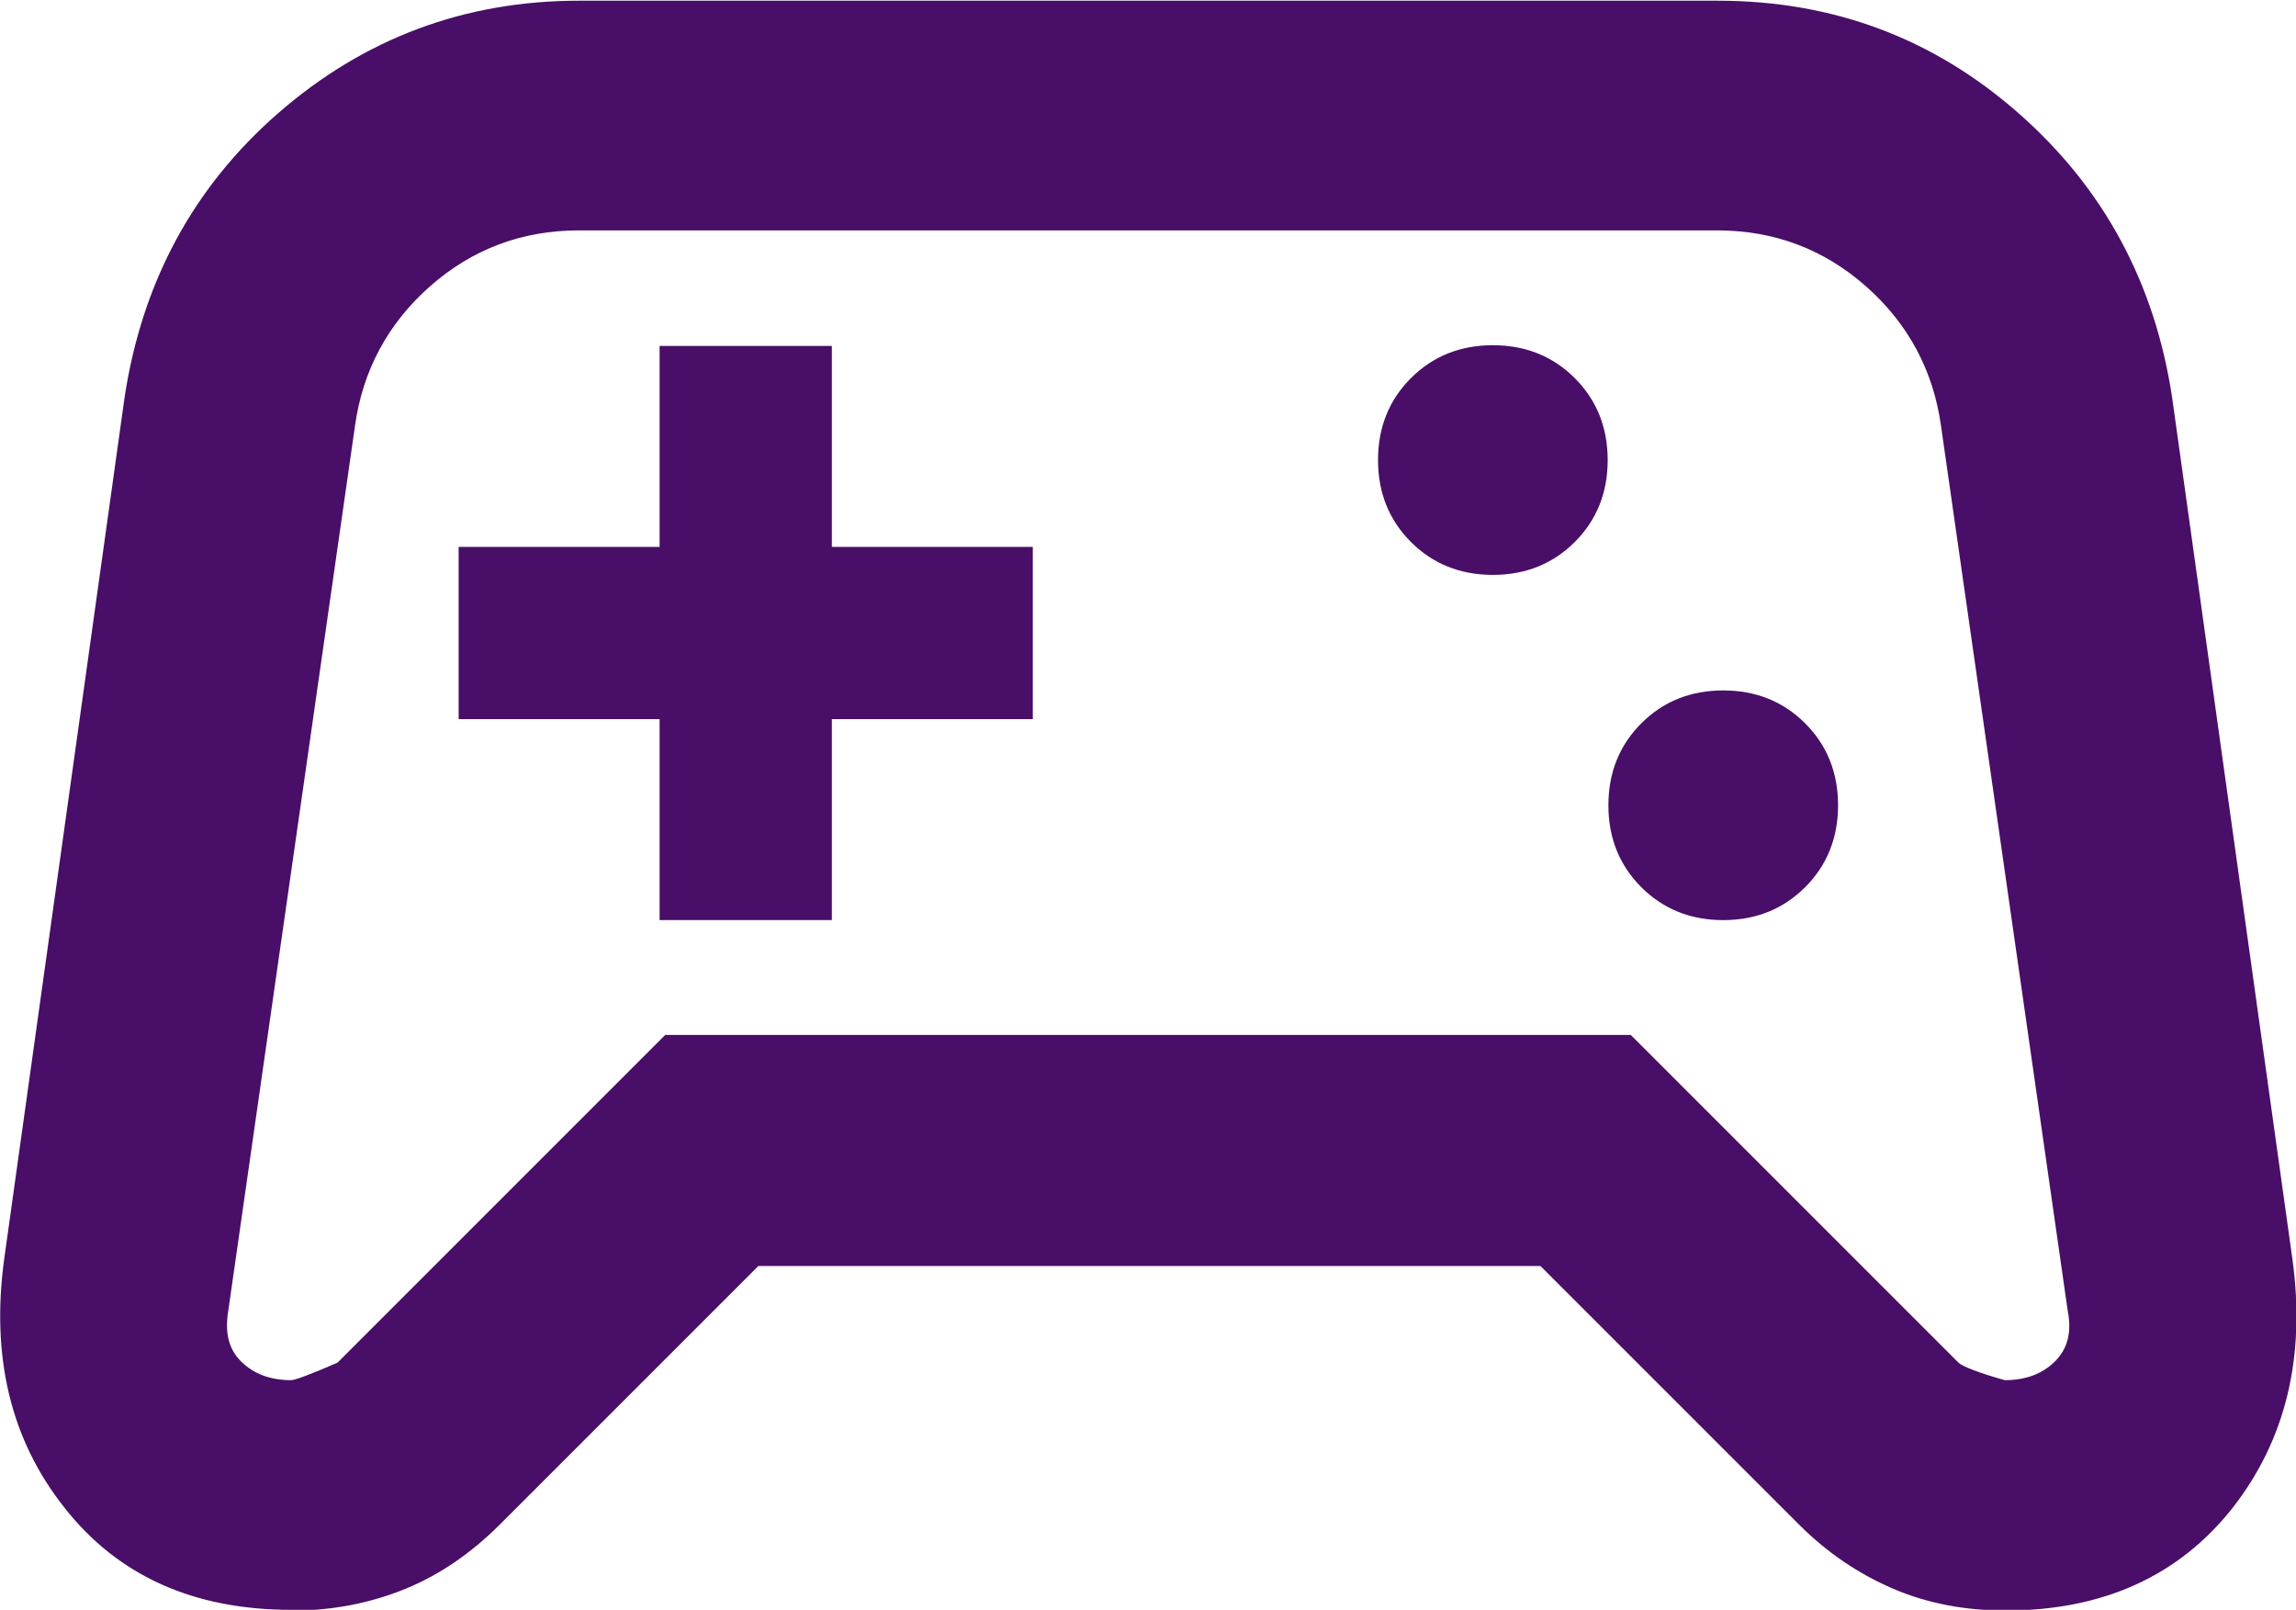
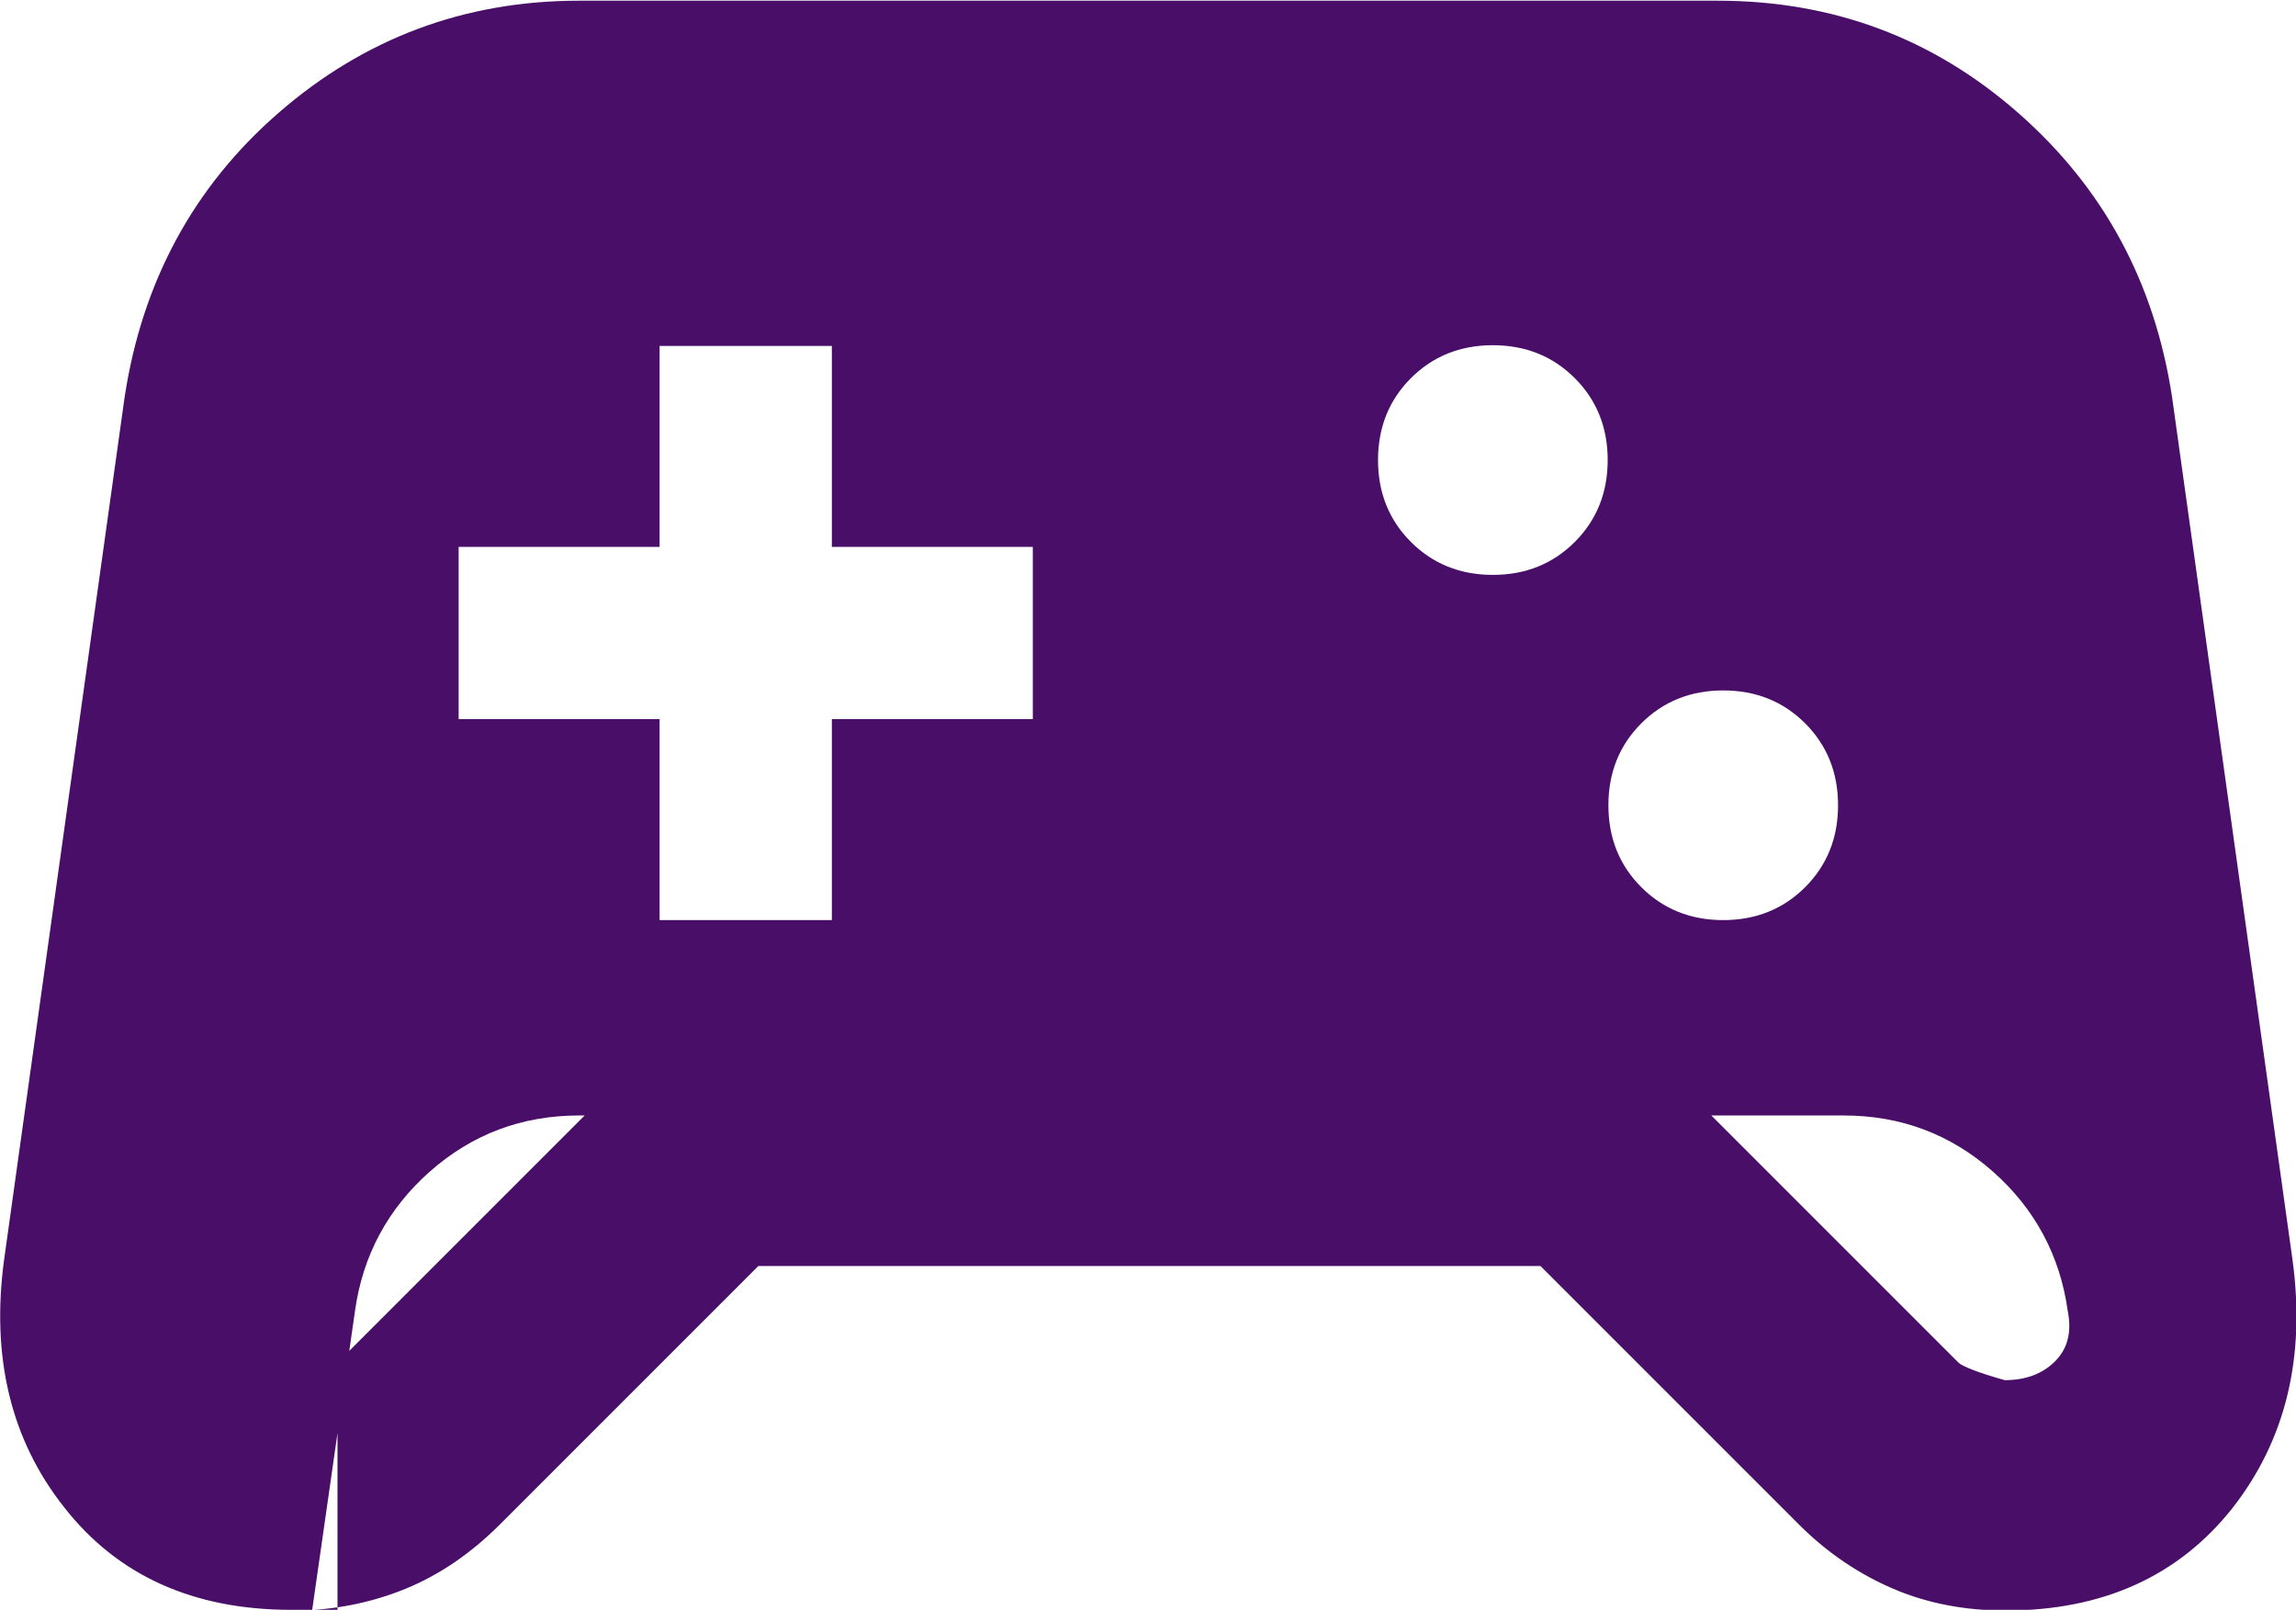
<svg xmlns="http://www.w3.org/2000/svg" id="Camada_2" data-name="Camada 2" viewBox="0 0 32.79 22.99">
  <defs>
    <style>      .cls-1 {        fill: #490e67;      }    </style>
  </defs>
  <g id="Camada_1-2" data-name="Camada 1">
-     <path class="cls-1" d="M4.16,22.99c-1.4,0-2.48-.49-3.24-1.46-.77-.97-1.05-2.16-.86-3.55L1.78,5.67c.25-1.64.98-3,2.2-4.06s2.65-1.6,4.29-1.6h16.26c1.64,0,3.07.53,4.29,1.6s1.95,2.42,2.2,4.06l1.72,12.32c.19,1.4-.1,2.58-.86,3.55-.77.97-1.85,1.46-3.24,1.46-.57,0-1.11-.1-1.6-.31s-.94-.51-1.35-.92l-3.69-3.69h-11.17l-3.69,3.69c-.41.41-.86.72-1.35.92s-1.03.31-1.6.31ZM4.82,19.46l4.68-4.68h13.79l4.68,4.68c.05.05.27.14.66.25.3,0,.54-.09.72-.27s.24-.42.18-.72l-1.81-12.64c-.11-.79-.47-1.46-1.07-1.99-.6-.53-1.31-.8-2.13-.8H8.27c-.82,0-1.53.27-2.13.8s-.96,1.2-1.07,1.99l-1.81,12.64c-.05.3,0,.54.18.72s.42.27.72.27c.05,0,.27-.08.66-.25ZM24.61,13.14c.47,0,.86-.16,1.17-.47s.47-.7.47-1.17-.16-.86-.47-1.17c-.31-.31-.7-.47-1.17-.47s-.86.16-1.17.47c-.31.31-.47.7-.47,1.17s.16.86.47,1.17.7.47,1.17.47ZM21.32,8.21c.47,0,.86-.16,1.17-.47s.47-.7.47-1.17-.16-.86-.47-1.17-.7-.47-1.17-.47-.86.16-1.17.47-.47.7-.47,1.17.16.86.47,1.17.7.47,1.17.47ZM9.42,13.14h2.46v-2.87h2.87v-2.46h-2.87v-2.87h-2.46v2.87h-2.87v2.46h2.87v2.87Z" />
+     <path class="cls-1" d="M4.16,22.99c-1.4,0-2.48-.49-3.24-1.46-.77-.97-1.05-2.16-.86-3.55L1.78,5.67c.25-1.64.98-3,2.2-4.06s2.65-1.6,4.29-1.6h16.26c1.64,0,3.07.53,4.29,1.6s1.95,2.42,2.2,4.06l1.72,12.32c.19,1.4-.1,2.58-.86,3.55-.77.97-1.85,1.46-3.24,1.46-.57,0-1.11-.1-1.6-.31s-.94-.51-1.35-.92l-3.69-3.69h-11.17l-3.69,3.69c-.41.41-.86.72-1.35.92s-1.03.31-1.6.31ZM4.82,19.46l4.68-4.68h13.79l4.68,4.68c.05.05.27.14.66.25.3,0,.54-.09.72-.27s.24-.42.18-.72c-.11-.79-.47-1.46-1.07-1.99-.6-.53-1.31-.8-2.13-.8H8.27c-.82,0-1.53.27-2.13.8s-.96,1.2-1.07,1.99l-1.81,12.64c-.05.3,0,.54.18.72s.42.27.72.27c.05,0,.27-.08.66-.25ZM24.61,13.14c.47,0,.86-.16,1.17-.47s.47-.7.47-1.17-.16-.86-.47-1.17c-.31-.31-.7-.47-1.17-.47s-.86.16-1.17.47c-.31.31-.47.7-.47,1.17s.16.86.47,1.17.7.47,1.17.47ZM21.32,8.21c.47,0,.86-.16,1.17-.47s.47-.7.47-1.17-.16-.86-.47-1.17-.7-.47-1.17-.47-.86.16-1.17.47-.47.7-.47,1.17.16.86.47,1.17.7.47,1.17.47ZM9.42,13.14h2.46v-2.87h2.87v-2.46h-2.87v-2.87h-2.46v2.87h-2.87v2.46h2.87v2.87Z" />
  </g>
</svg>